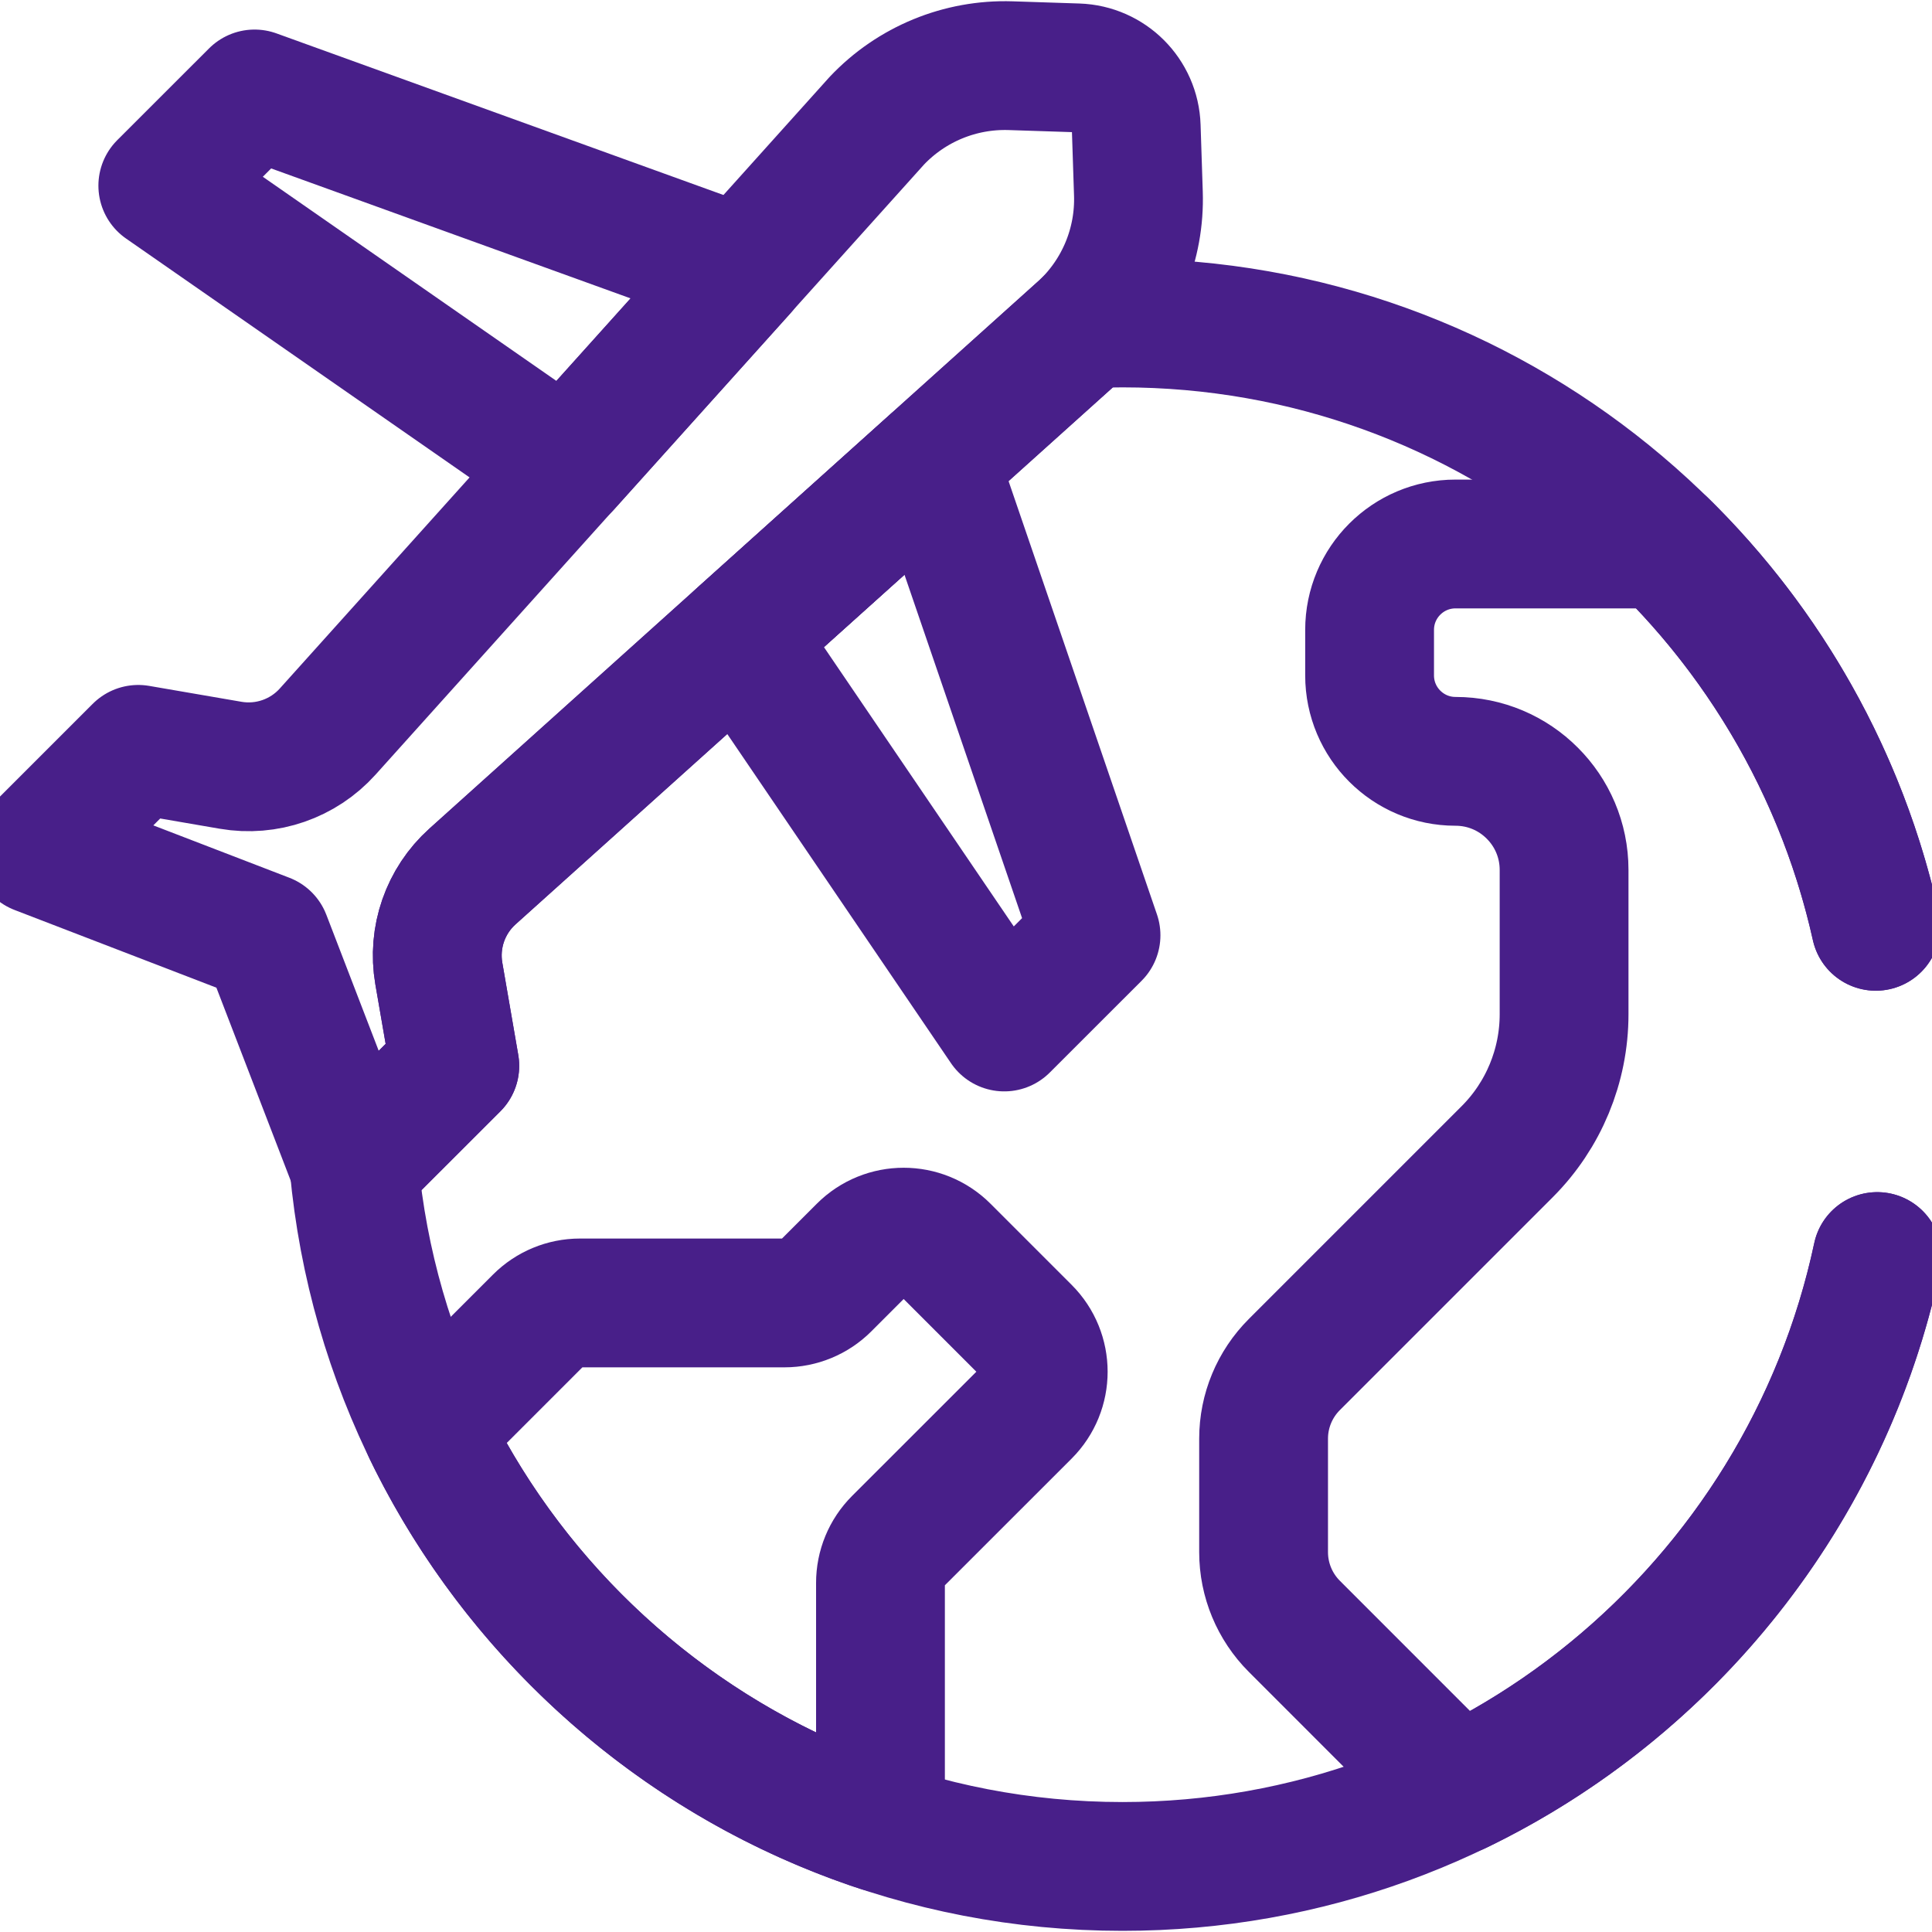
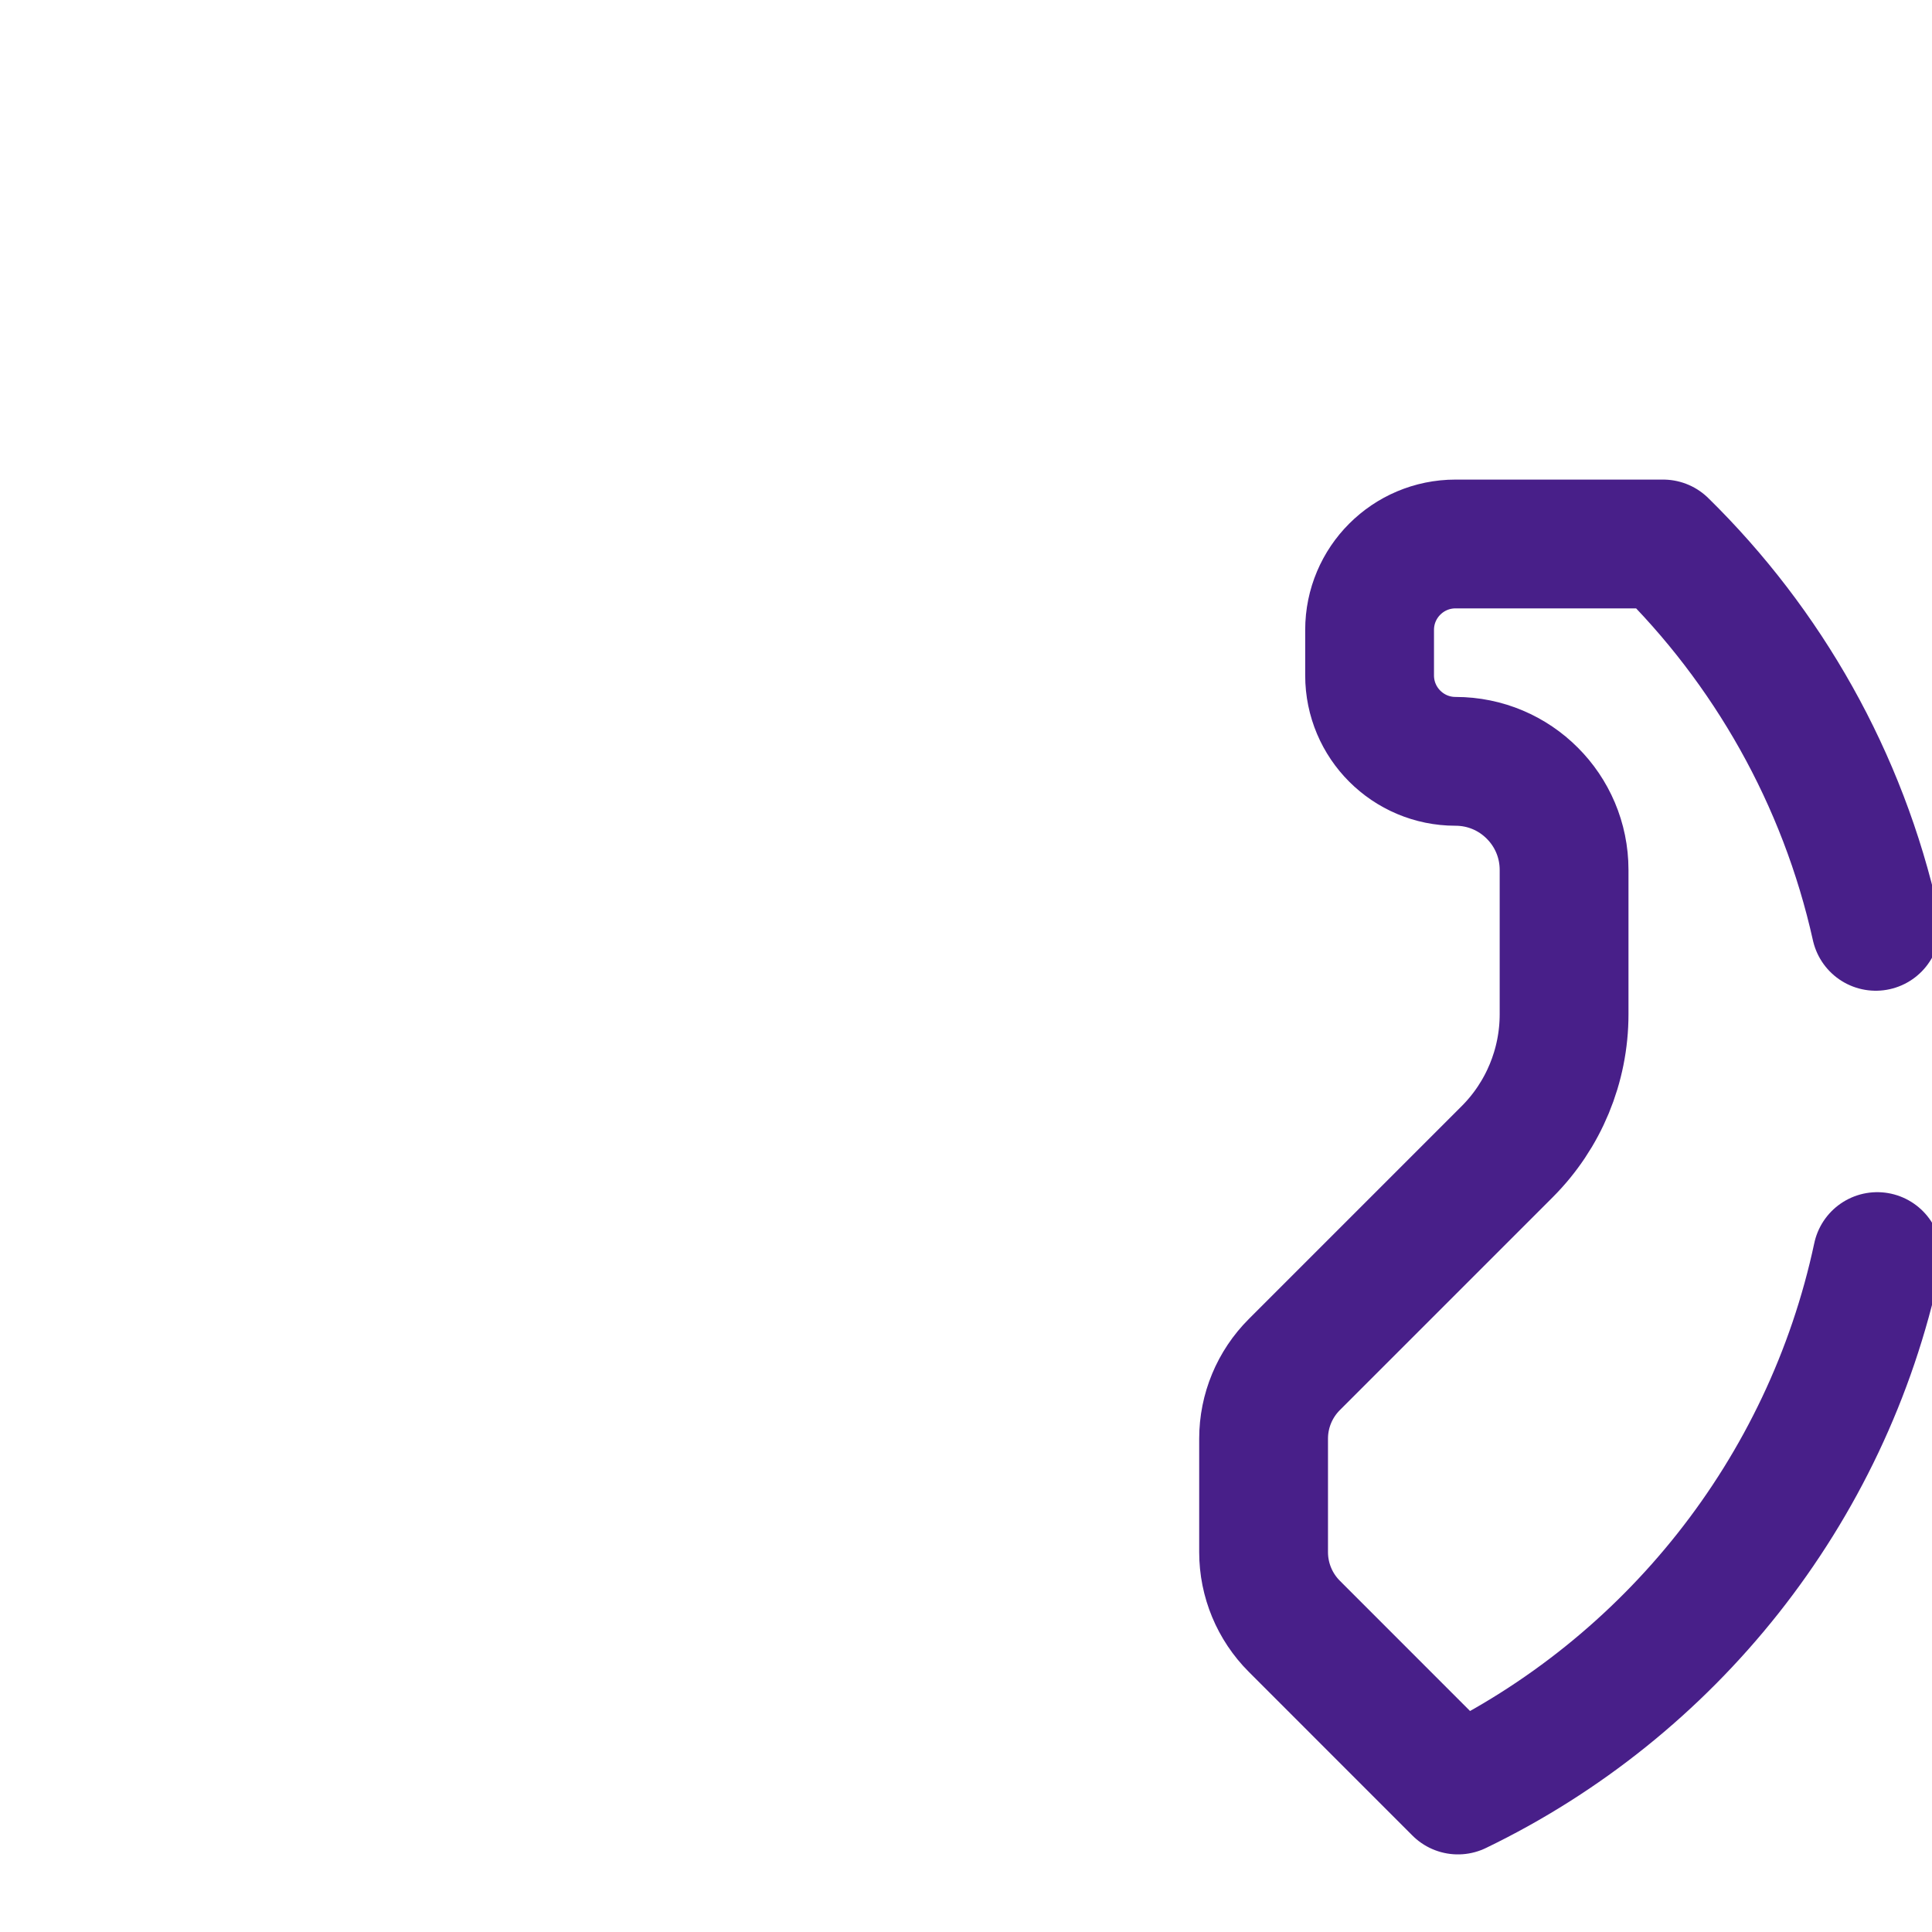
<svg xmlns="http://www.w3.org/2000/svg" width="30" height="30" viewBox="0 0 30 30" fill="none">
-   <path d="M6.814 15.116C6.718 14.558 6.915 13.989 7.337 13.61L16.822 5.082C17.391 4.544 17.703 3.788 17.677 3.005L17.643 1.968C17.627 1.47 17.227 1.071 16.73 1.054L15.692 1.02C14.909 0.995 14.153 1.306 13.615 1.875L5.087 11.361C4.708 11.782 4.139 11.979 3.581 11.883L2.147 11.636L0.586 13.197L4.134 14.563L5.5 18.111L7.062 16.55L6.814 15.116Z" stroke="#481F89" stroke-width="2" stroke-miterlimit="10" stroke-linecap="round" stroke-linejoin="round" />
-   <path d="M8.794 7.24L2.528 2.883L3.953 1.459L11.529 4.198L8.794 7.24Z" stroke="#481F89" stroke-width="2" stroke-miterlimit="10" stroke-linecap="round" stroke-linejoin="round" />
-   <path d="M17.019 14.523L15.594 15.947L11.476 9.888L14.501 7.17L17.019 14.523Z" stroke="#481F89" stroke-width="2" stroke-miterlimit="10" stroke-linecap="round" stroke-linejoin="round" />
-   <path d="M29.127 14.383C27.933 9.023 23.15 5.015 17.43 5.015C17.245 5.015 17.061 5.019 16.877 5.028C16.859 5.046 16.841 5.064 16.822 5.082L7.336 13.61C6.915 13.989 6.718 14.557 6.814 15.116L7.062 16.55L5.5 18.111L5.497 18.103C6.054 24.203 11.184 28.982 17.43 28.982C23.187 28.982 27.995 24.923 29.149 19.511" stroke="#481F89" stroke-width="2" stroke-miterlimit="10" stroke-linecap="round" stroke-linejoin="round" />
  <path d="M29.127 14.384C28.616 12.087 27.446 10.038 25.825 8.447H22.601C21.865 8.447 21.267 9.044 21.267 9.781V10.488C21.267 11.225 21.865 11.822 22.601 11.822C23.066 11.822 23.488 12.01 23.793 12.316C24.098 12.62 24.287 13.042 24.287 13.508V15.749C24.287 16.55 23.969 17.318 23.403 17.884L20.098 21.189C19.793 21.494 19.621 21.907 19.621 22.339V24.102C19.621 24.534 19.793 24.948 20.098 25.253L22.639 27.795C25.922 26.209 28.37 23.169 29.15 19.512" stroke="#481F89" stroke-width="2" stroke-miterlimit="10" stroke-linecap="round" stroke-linejoin="round" />
-   <path d="M15.933 21.942L13.938 23.936C13.767 24.107 13.672 24.338 13.672 24.579V28.381C10.579 27.361 8.044 25.115 6.641 22.22L8.363 20.498C8.533 20.328 8.764 20.232 9.004 20.232H12.181C12.421 20.232 12.652 20.137 12.823 19.966L13.39 19.399C13.745 19.044 14.319 19.044 14.674 19.399L15.933 20.658C16.288 21.013 16.288 21.587 15.933 21.942Z" stroke="#481F89" stroke-width="2" stroke-miterlimit="10" stroke-linecap="round" stroke-linejoin="round" />
</svg>